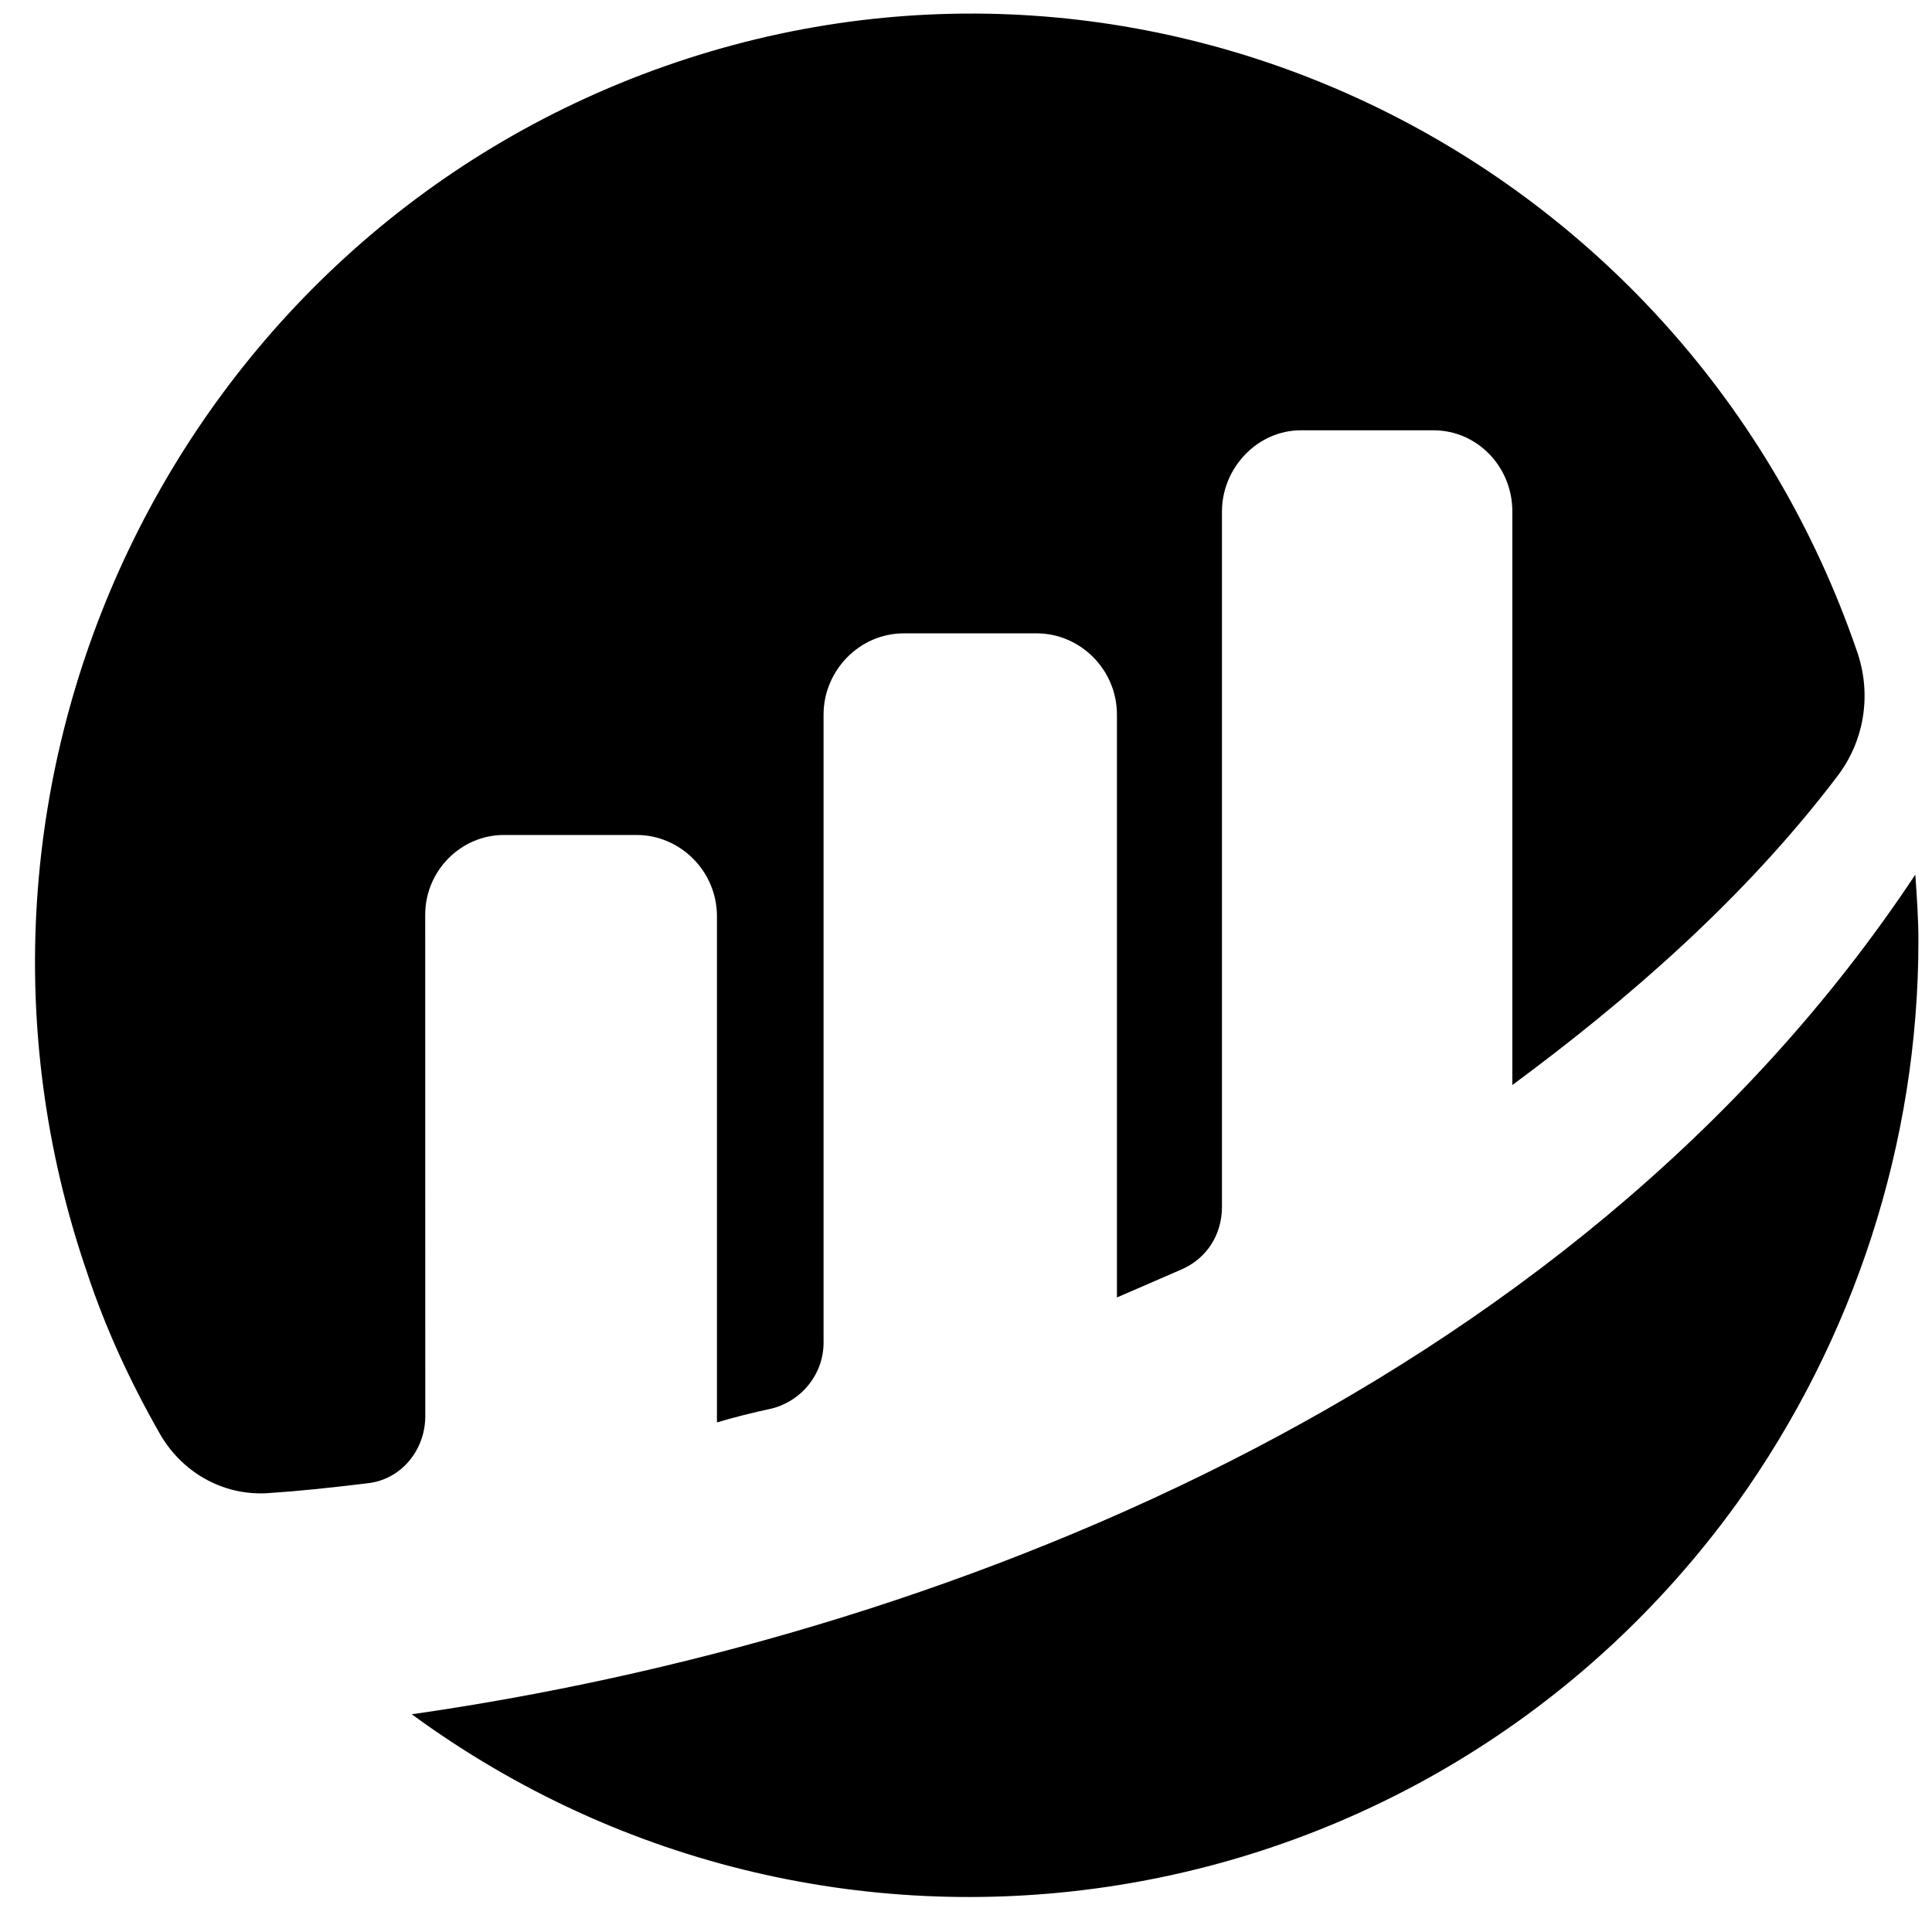
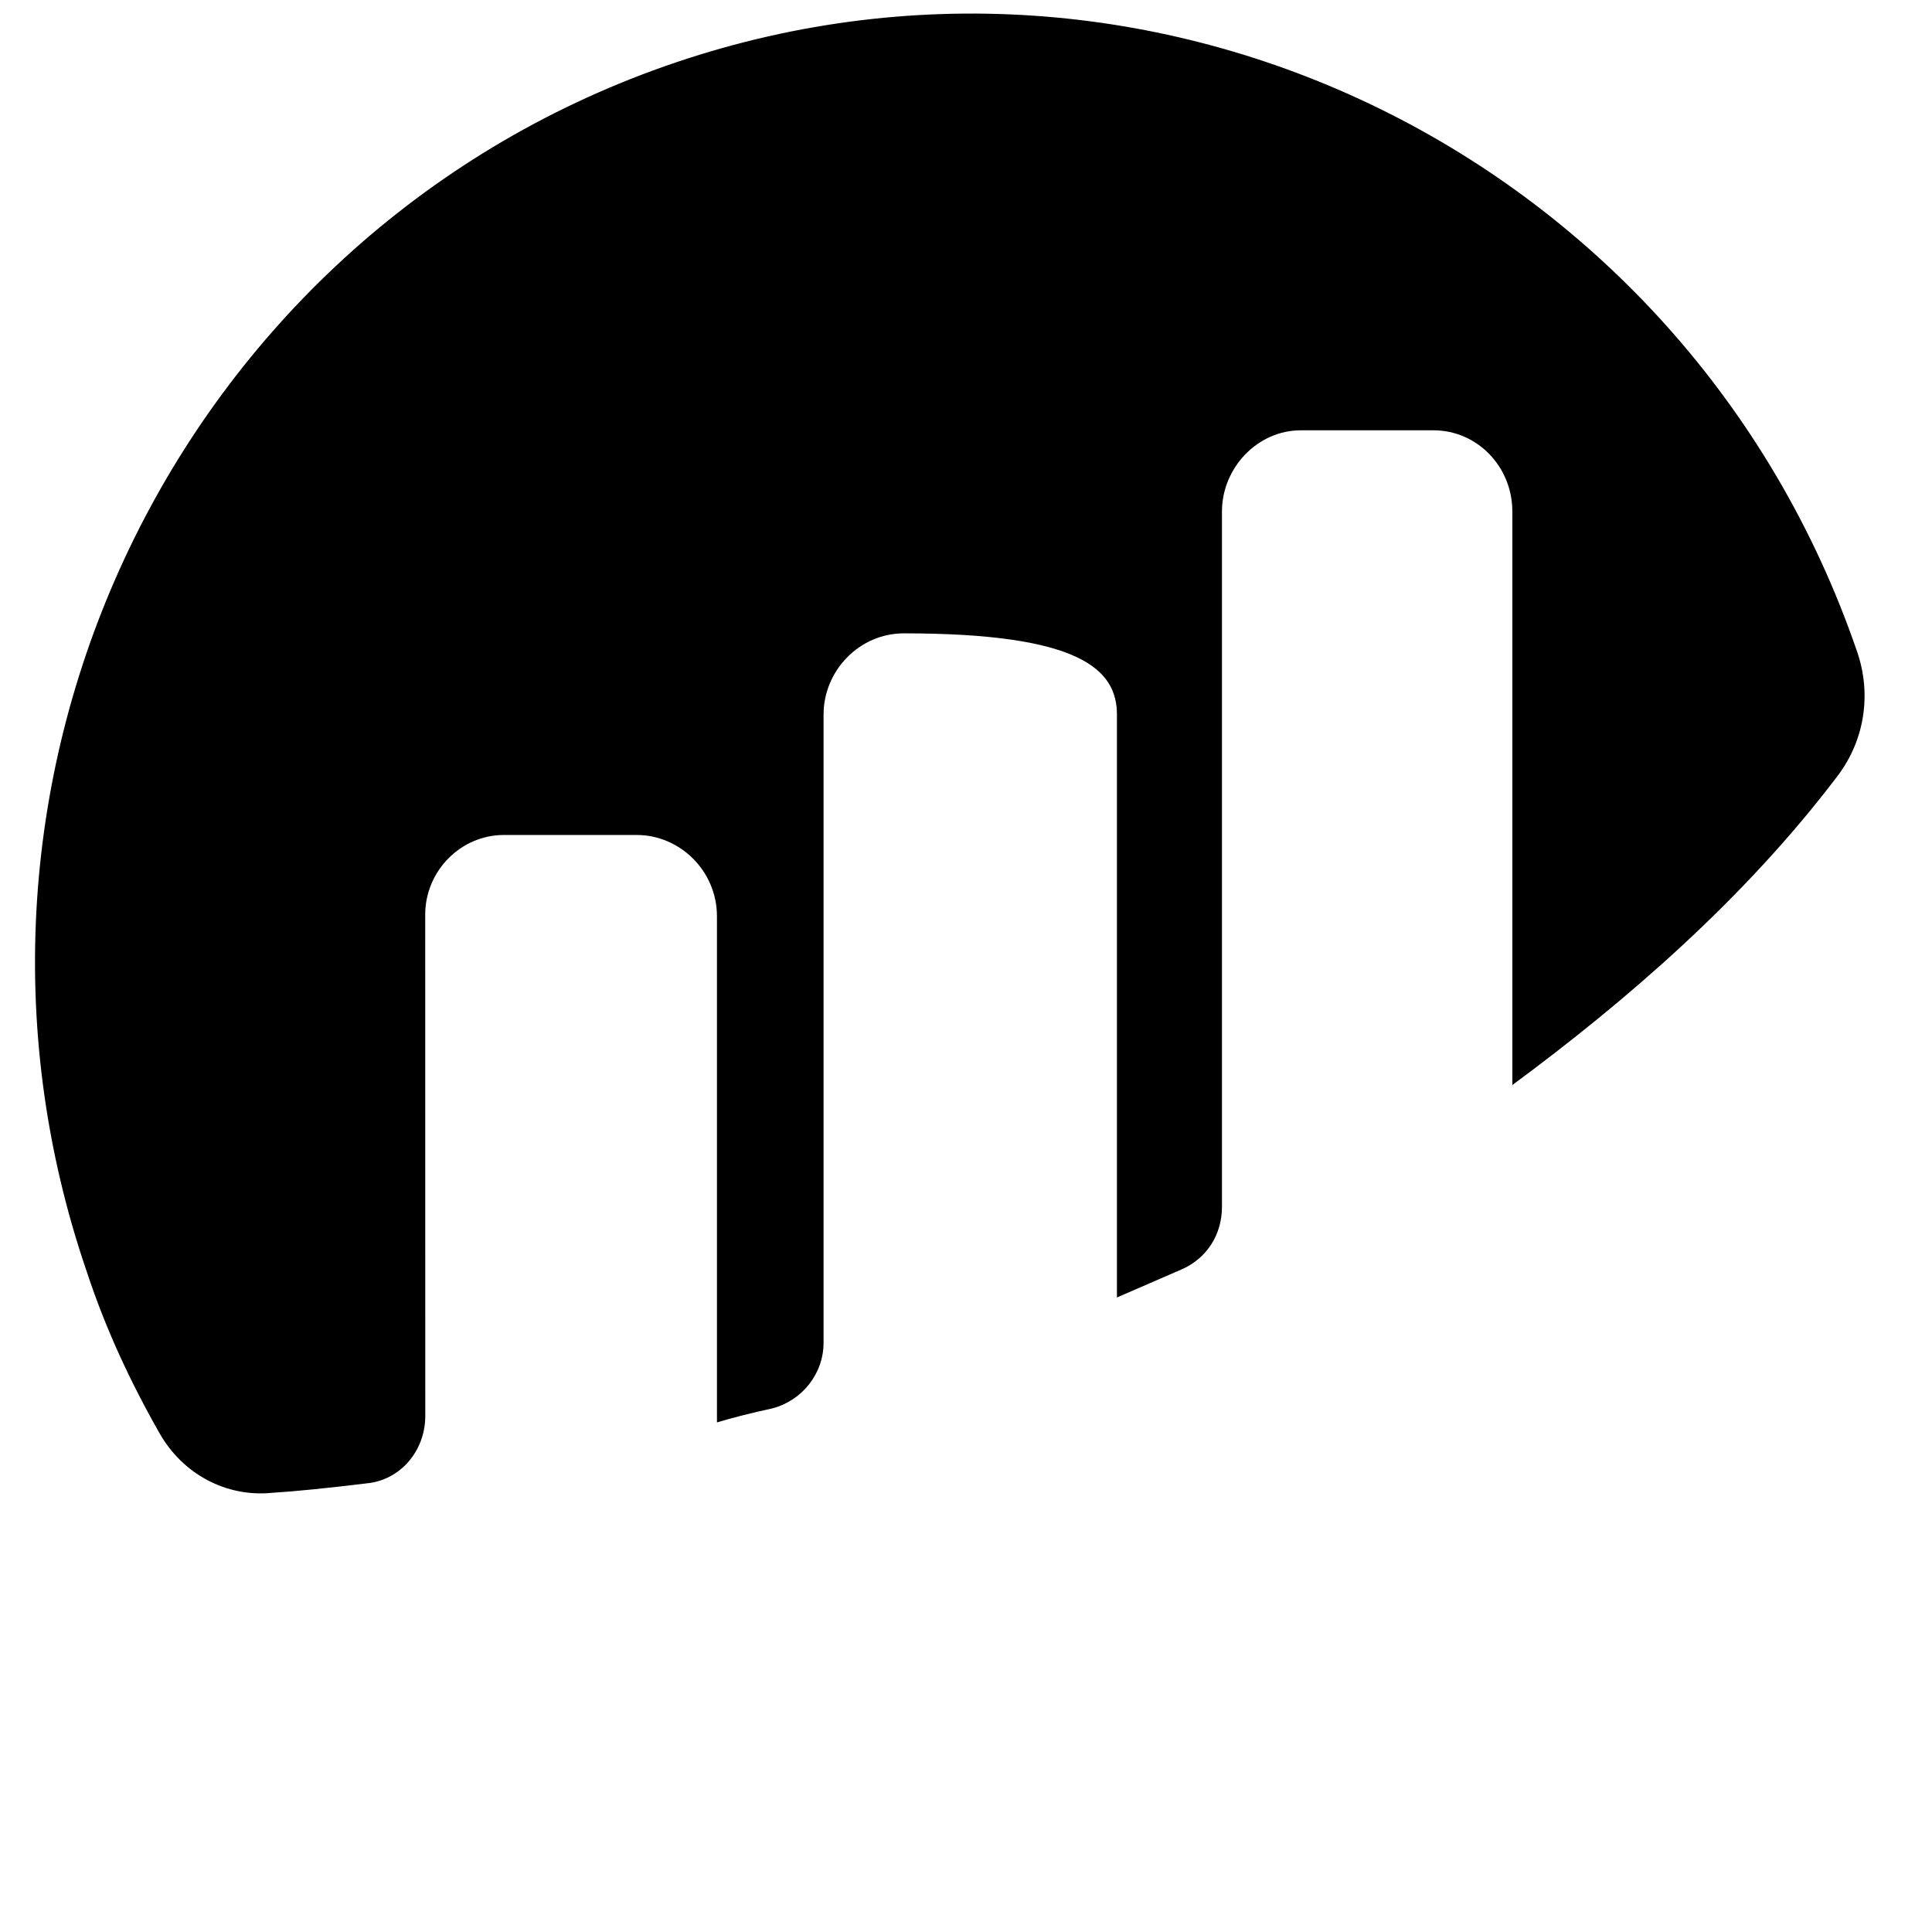
<svg xmlns="http://www.w3.org/2000/svg" width="33" height="33" viewBox="0 0 33 33" fill="none">
-   <path d="M7.263 15.623C7.263 14.876 7.87 14.262 8.607 14.262L10.875 14.262C11.614 14.262 12.246 14.876 12.246 15.65V24.296C12.51 24.216 12.827 24.136 13.197 24.055C13.697 23.922 14.067 23.469 14.067 22.934V12.206C14.067 11.459 14.674 10.818 15.439 10.818H17.707C18.446 10.818 19.078 11.432 19.078 12.206L19.078 22.162C19.078 22.162 19.633 21.921 20.186 21.681C20.608 21.495 20.872 21.095 20.872 20.613L20.872 8.738C20.872 7.991 21.479 7.35 22.218 7.35L24.486 7.35C25.225 7.35 25.832 7.964 25.832 8.738L25.832 18.533C27.783 17.092 29.789 15.357 31.371 13.275C31.846 12.662 31.978 11.86 31.715 11.114C28.813 2.681 19.688 -1.804 11.353 1.132C3.018 4.068 -1.413 13.301 1.487 21.736C1.804 22.696 2.226 23.604 2.727 24.484C3.123 25.178 3.862 25.578 4.653 25.498C5.076 25.471 5.603 25.417 6.261 25.337C6.841 25.284 7.264 24.777 7.264 24.189L7.263 15.623Z" fill="black" />
-   <path d="M7.033 29.281C14.275 34.582 24.405 32.968 29.669 25.676C31.673 22.877 32.768 19.513 32.768 16.069C32.768 15.692 32.741 15.316 32.715 14.939C26.81 23.846 15.879 28.016 7.033 29.281Z" fill="black" />
+   <path d="M7.263 15.623C7.263 14.876 7.87 14.262 8.607 14.262L10.875 14.262C11.614 14.262 12.246 14.876 12.246 15.65V24.296C12.51 24.216 12.827 24.136 13.197 24.055C13.697 23.922 14.067 23.469 14.067 22.934V12.206C14.067 11.459 14.674 10.818 15.439 10.818C18.446 10.818 19.078 11.432 19.078 12.206L19.078 22.162C19.078 22.162 19.633 21.921 20.186 21.681C20.608 21.495 20.872 21.095 20.872 20.613L20.872 8.738C20.872 7.991 21.479 7.35 22.218 7.35L24.486 7.35C25.225 7.35 25.832 7.964 25.832 8.738L25.832 18.533C27.783 17.092 29.789 15.357 31.371 13.275C31.846 12.662 31.978 11.86 31.715 11.114C28.813 2.681 19.688 -1.804 11.353 1.132C3.018 4.068 -1.413 13.301 1.487 21.736C1.804 22.696 2.226 23.604 2.727 24.484C3.123 25.178 3.862 25.578 4.653 25.498C5.076 25.471 5.603 25.417 6.261 25.337C6.841 25.284 7.264 24.777 7.264 24.189L7.263 15.623Z" fill="black" />
</svg>